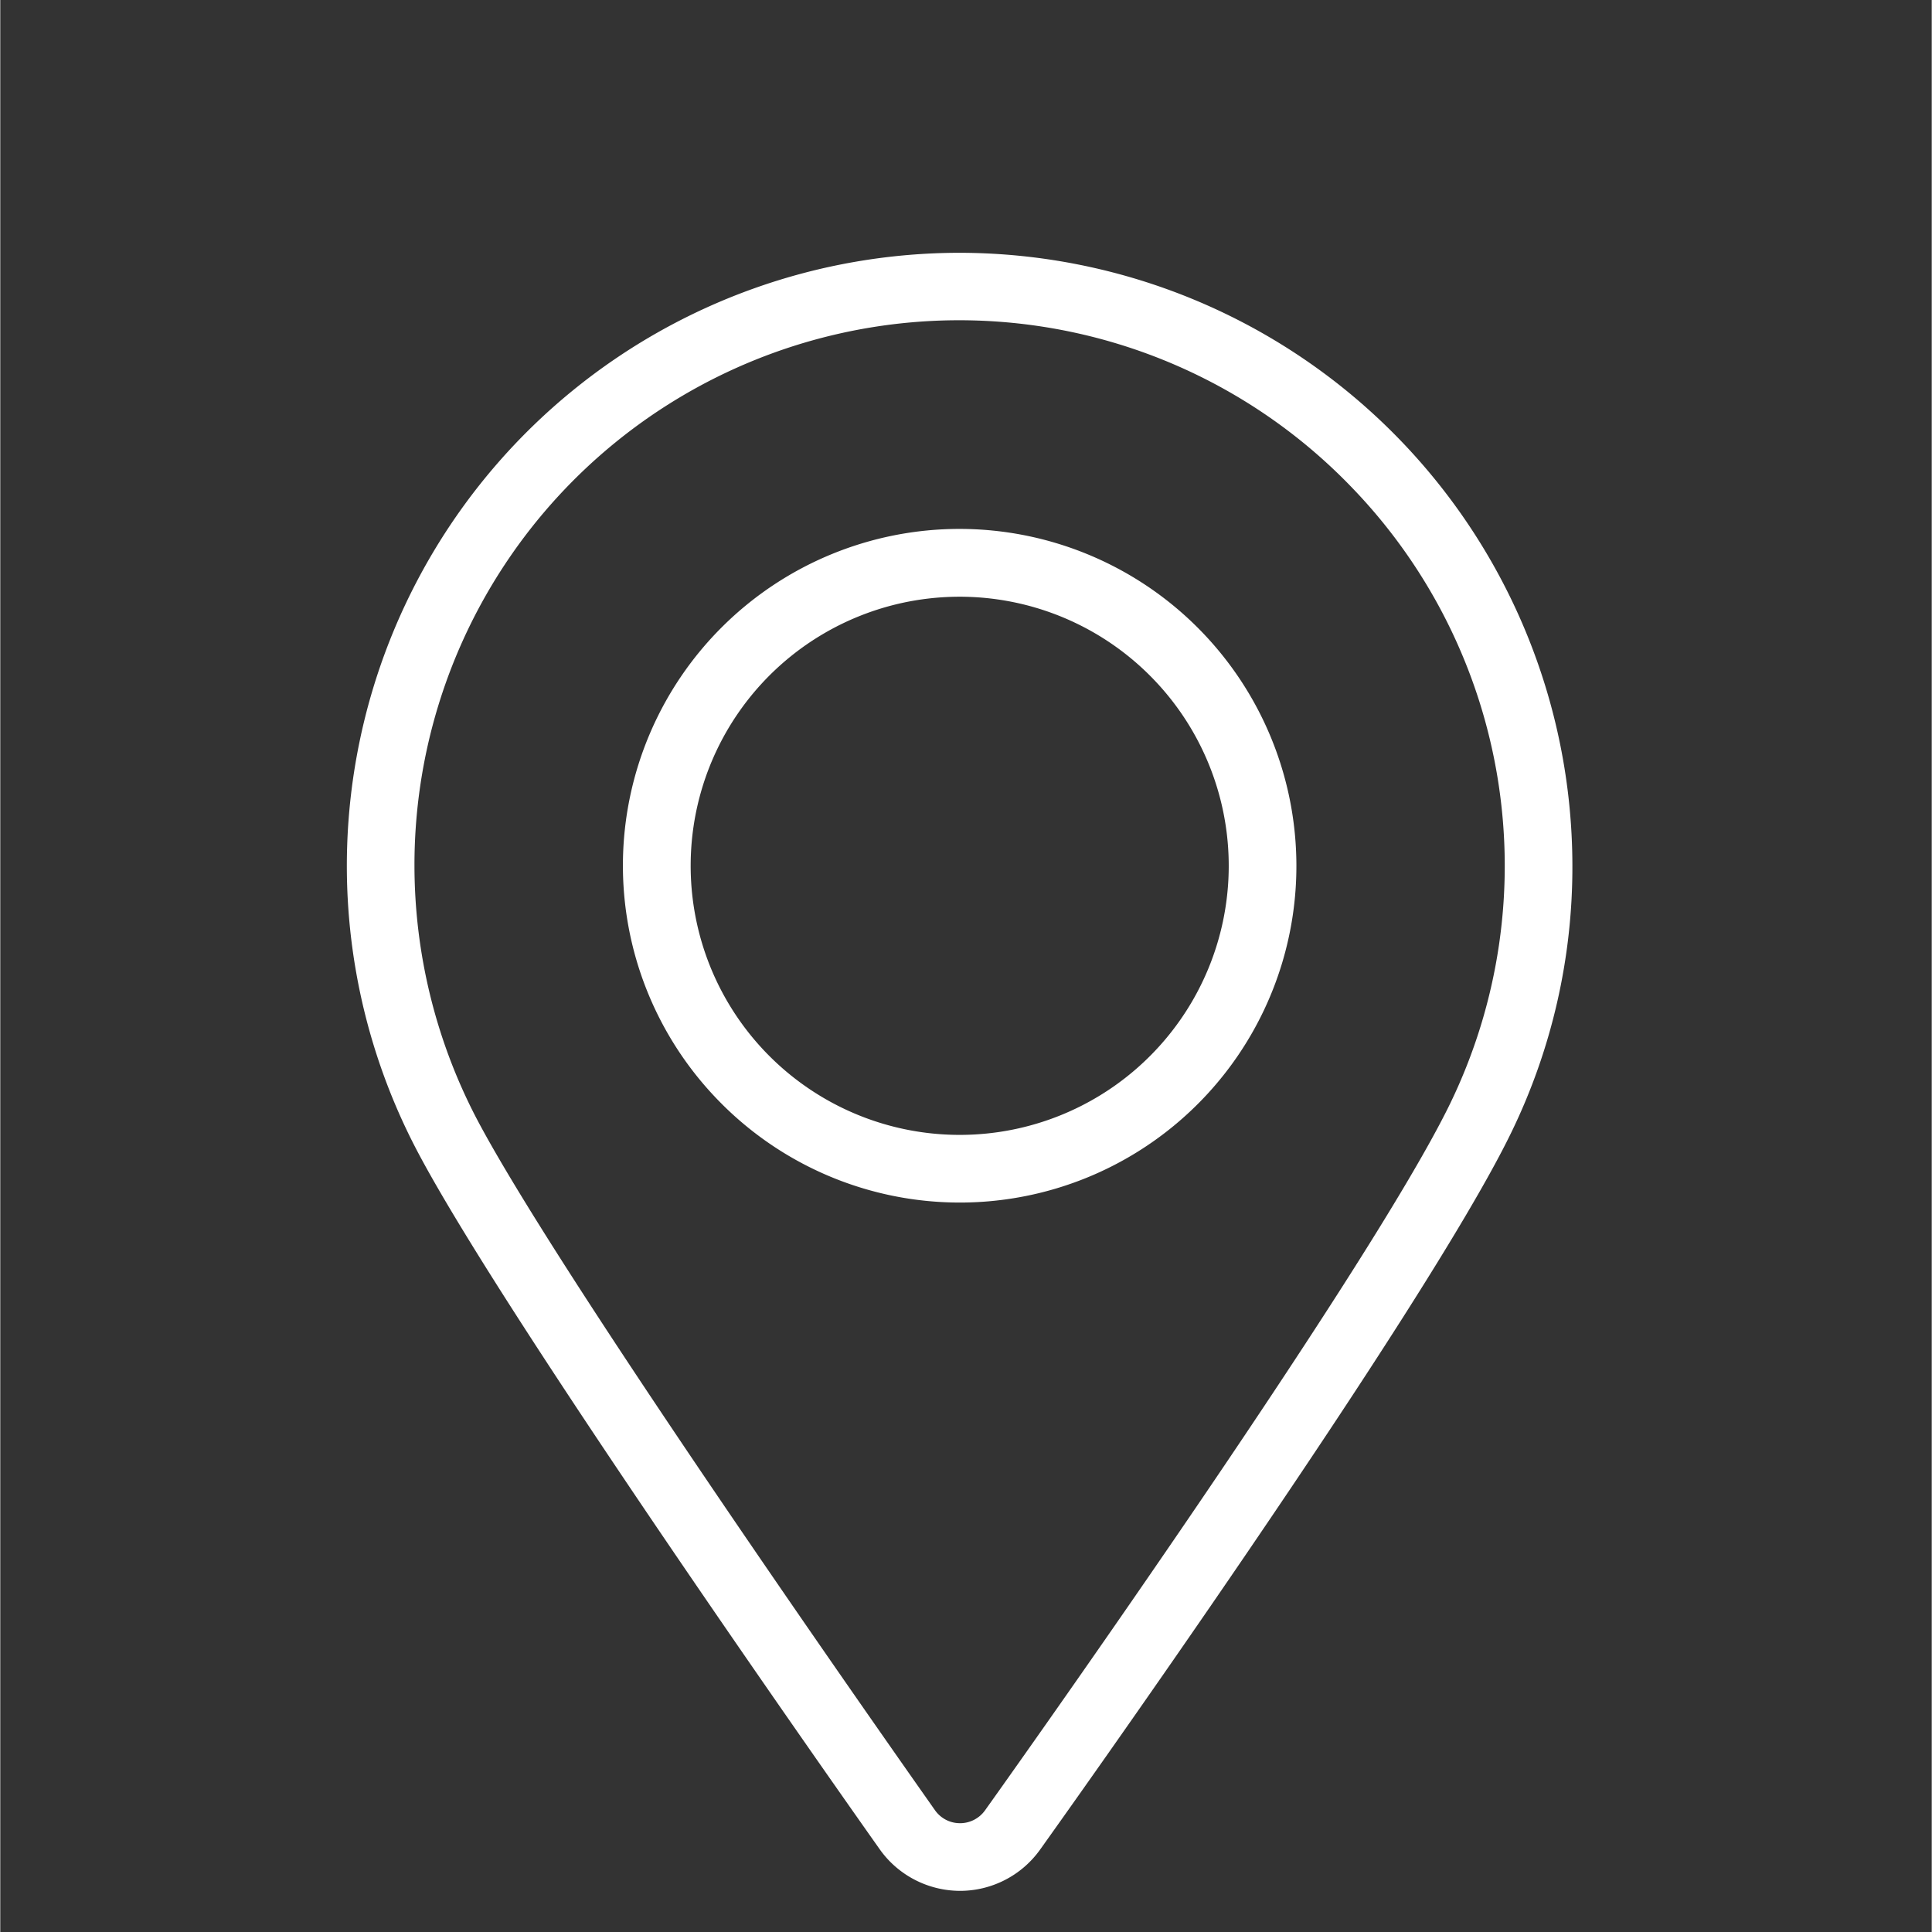
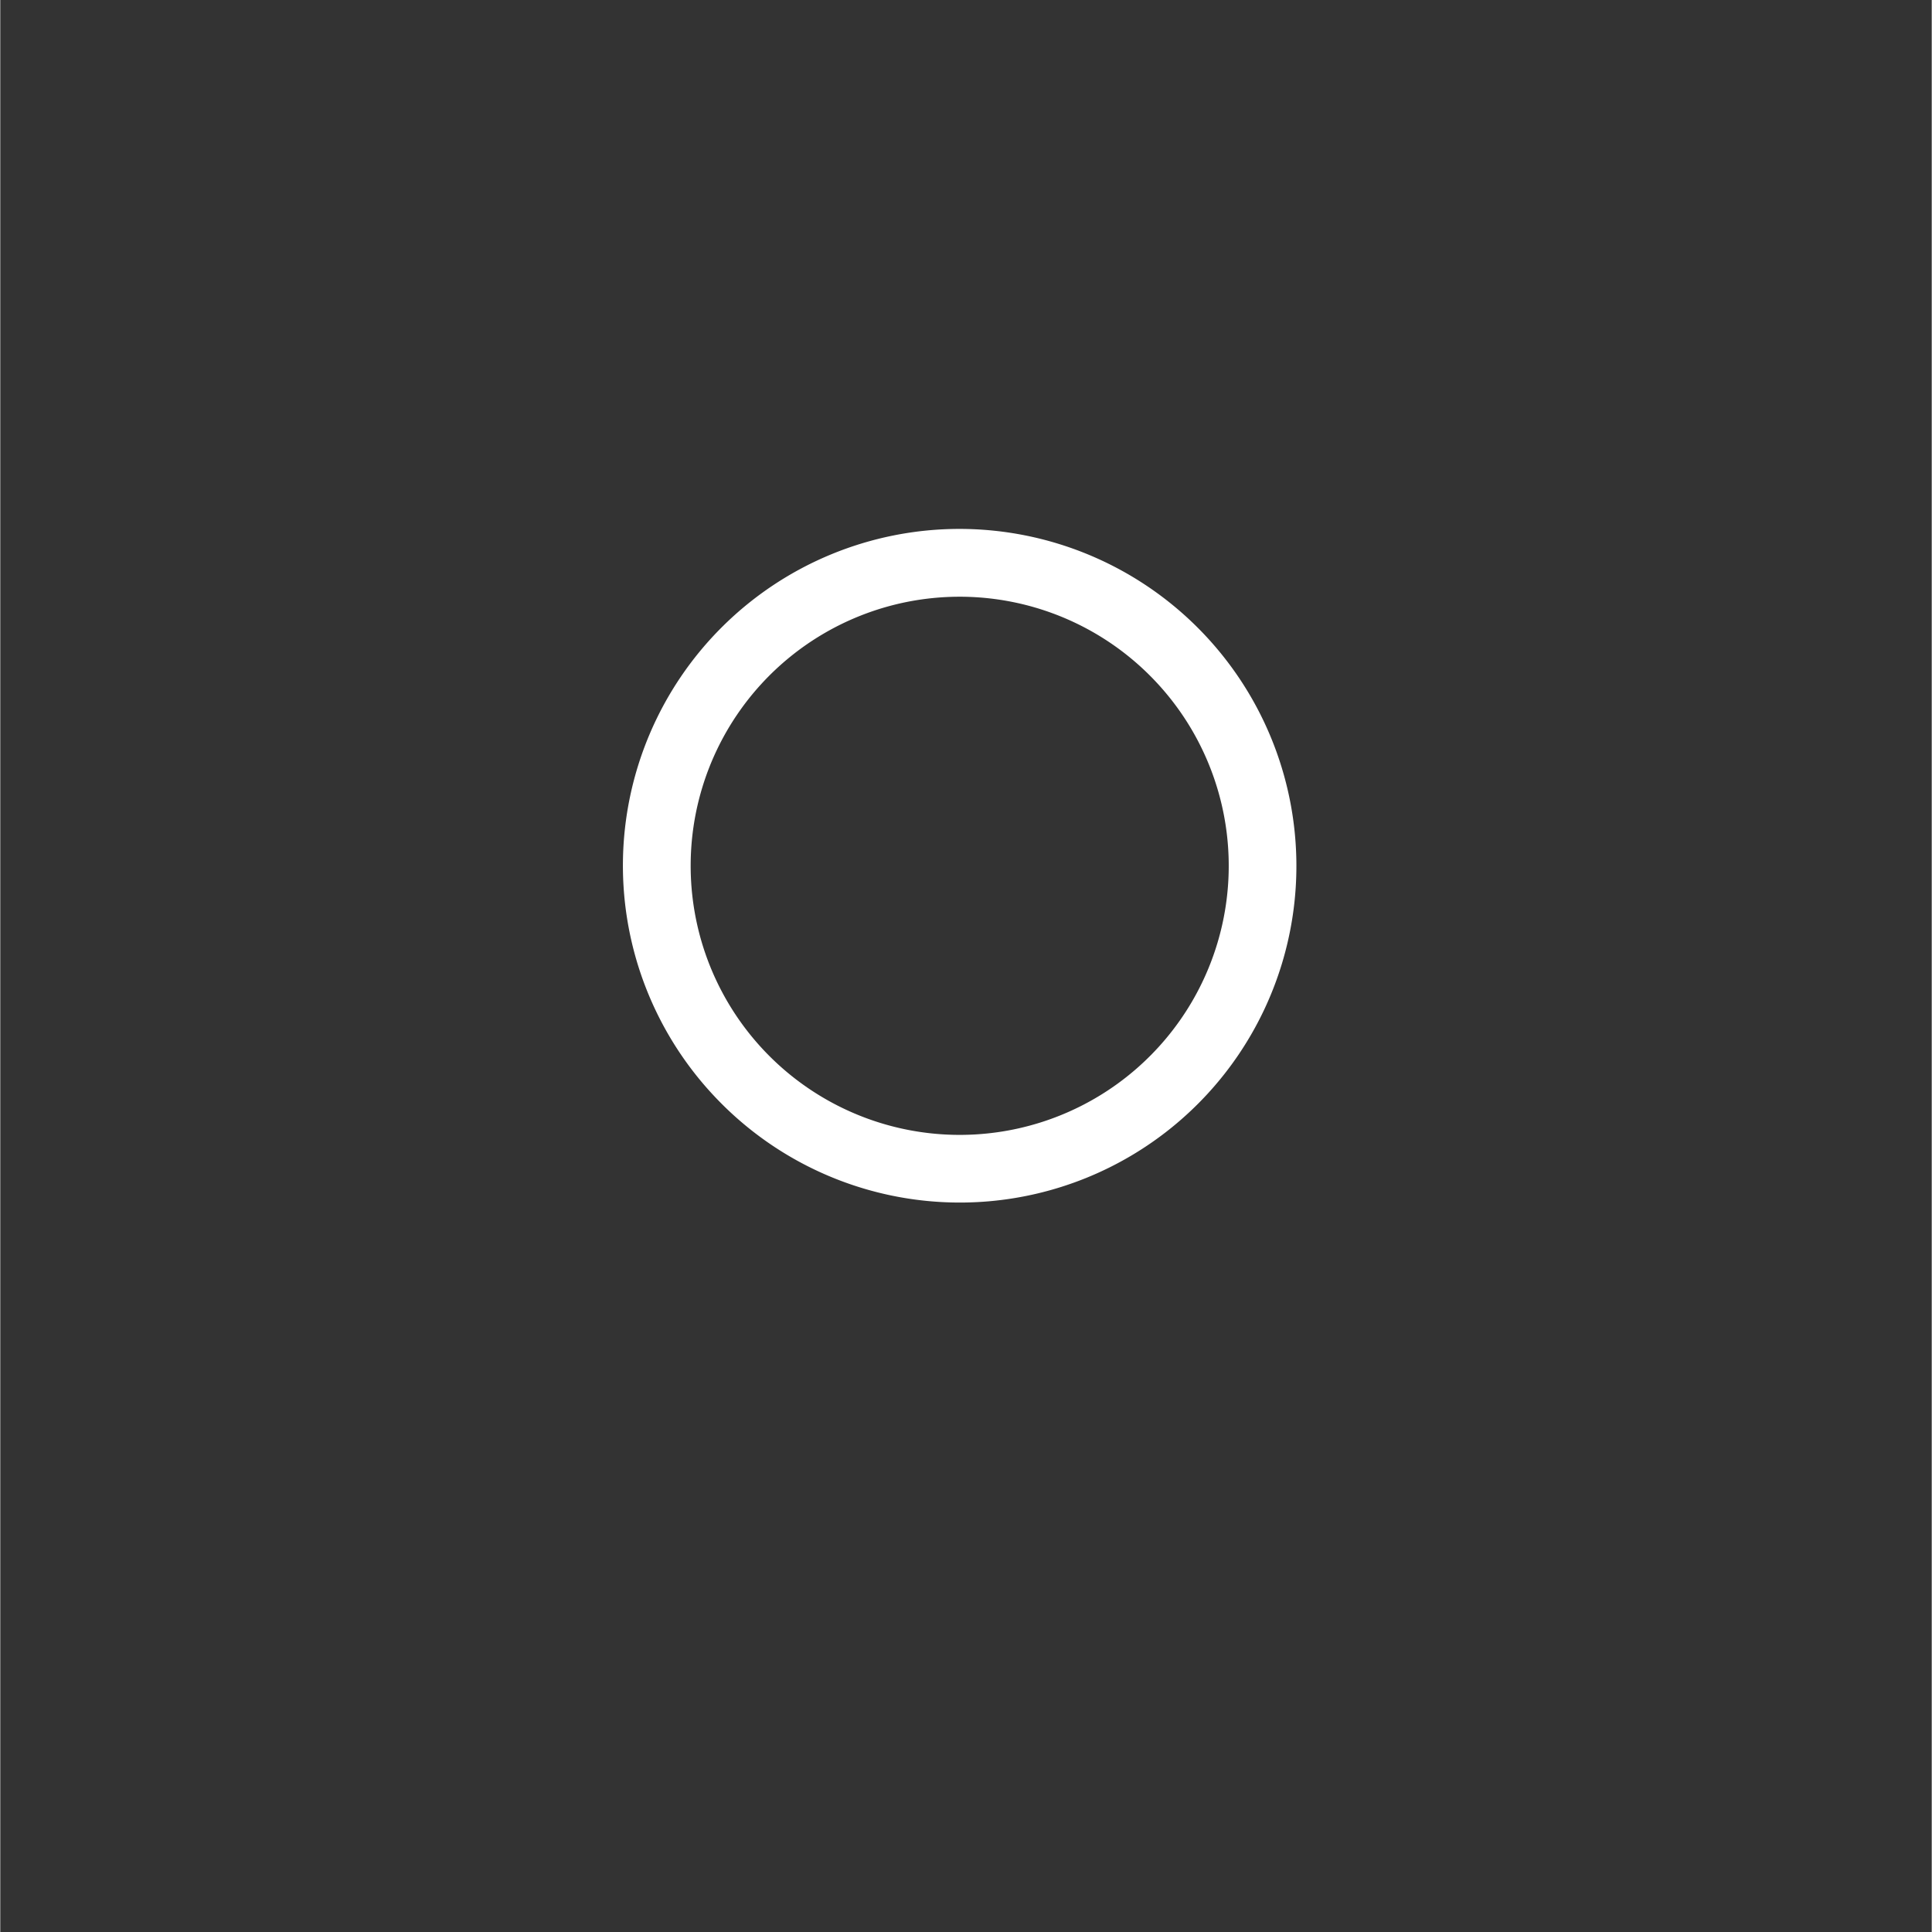
<svg xmlns="http://www.w3.org/2000/svg" width="40" height="40" viewBox="0 0 57.089 57.105">
  <rect x="0" y="0" width="57.089" height="57.105" fill="#333333" stroke="none" />
  <g id="Raggruppa_202" data-name="Raggruppa 202" transform="matrix(0.719, -0.695, 0.695, 0.719, 1.413, 27.84)">
    <g id="Raggruppa_170" data-name="Raggruppa 170" transform="translate(38.043 0) rotate(90)">
-       <path id="Tracciato_126" data-name="Tracciato 126" d="M36.81,39.043a2.935,2.935,0,0,1-.442-.034c-.188-.029-18.876-2.9-24.405-4.534A18.12,18.12,0,0,1,4.075,4.521a18.133,18.133,0,0,1,25.61-.447,17.93,17.93,0,0,1,4.428,6.8c2.015,5.512,5.413,23.953,5.557,24.735a2.91,2.91,0,0,1-.769,2.548l-.011.011A2.921,2.921,0,0,1,36.81,39.043ZM17.108,1a16.1,16.1,0,0,0-11.2,27.692,16.2,16.2,0,0,0,6.618,3.864C17.844,34.123,36.484,37,36.671,37.032a.928.928,0,0,0,.14.011.9.9,0,0,0,.65-.274l.009-.009a.907.907,0,0,0,.234-.789c-.035-.19-3.511-19.056-5.468-24.41A16.1,16.1,0,0,0,17.108,1Z" transform="translate(0 0)" fill="white" />
-     </g>
+       </g>
    <g id="Raggruppa_171" data-name="Raggruppa 171" transform="translate(29.888 8.156) rotate(90)">
-       <path id="Tracciato_127" data-name="Tracciato 127" d="M8.948,18.9A9.951,9.951,0,0,1,1.79,2.035a9.963,9.963,0,0,1,14.071-.249A9.948,9.948,0,0,1,8.948,18.9Zm0-17.9A7.95,7.95,0,0,0,3.425,14.666,7.952,7.952,0,1,0,8.951,1Z" transform="translate(0 0)" fill="white" />
+       <path id="Tracciato_127" data-name="Tracciato 127" d="M8.948,18.9A9.951,9.951,0,0,1,1.79,2.035a9.963,9.963,0,0,1,14.071-.249A9.948,9.948,0,0,1,8.948,18.9Zm0-17.9A7.95,7.95,0,0,0,3.425,14.666,7.952,7.952,0,1,0,8.951,1" transform="translate(0 0)" fill="white" />
    </g>
  </g>
</svg>